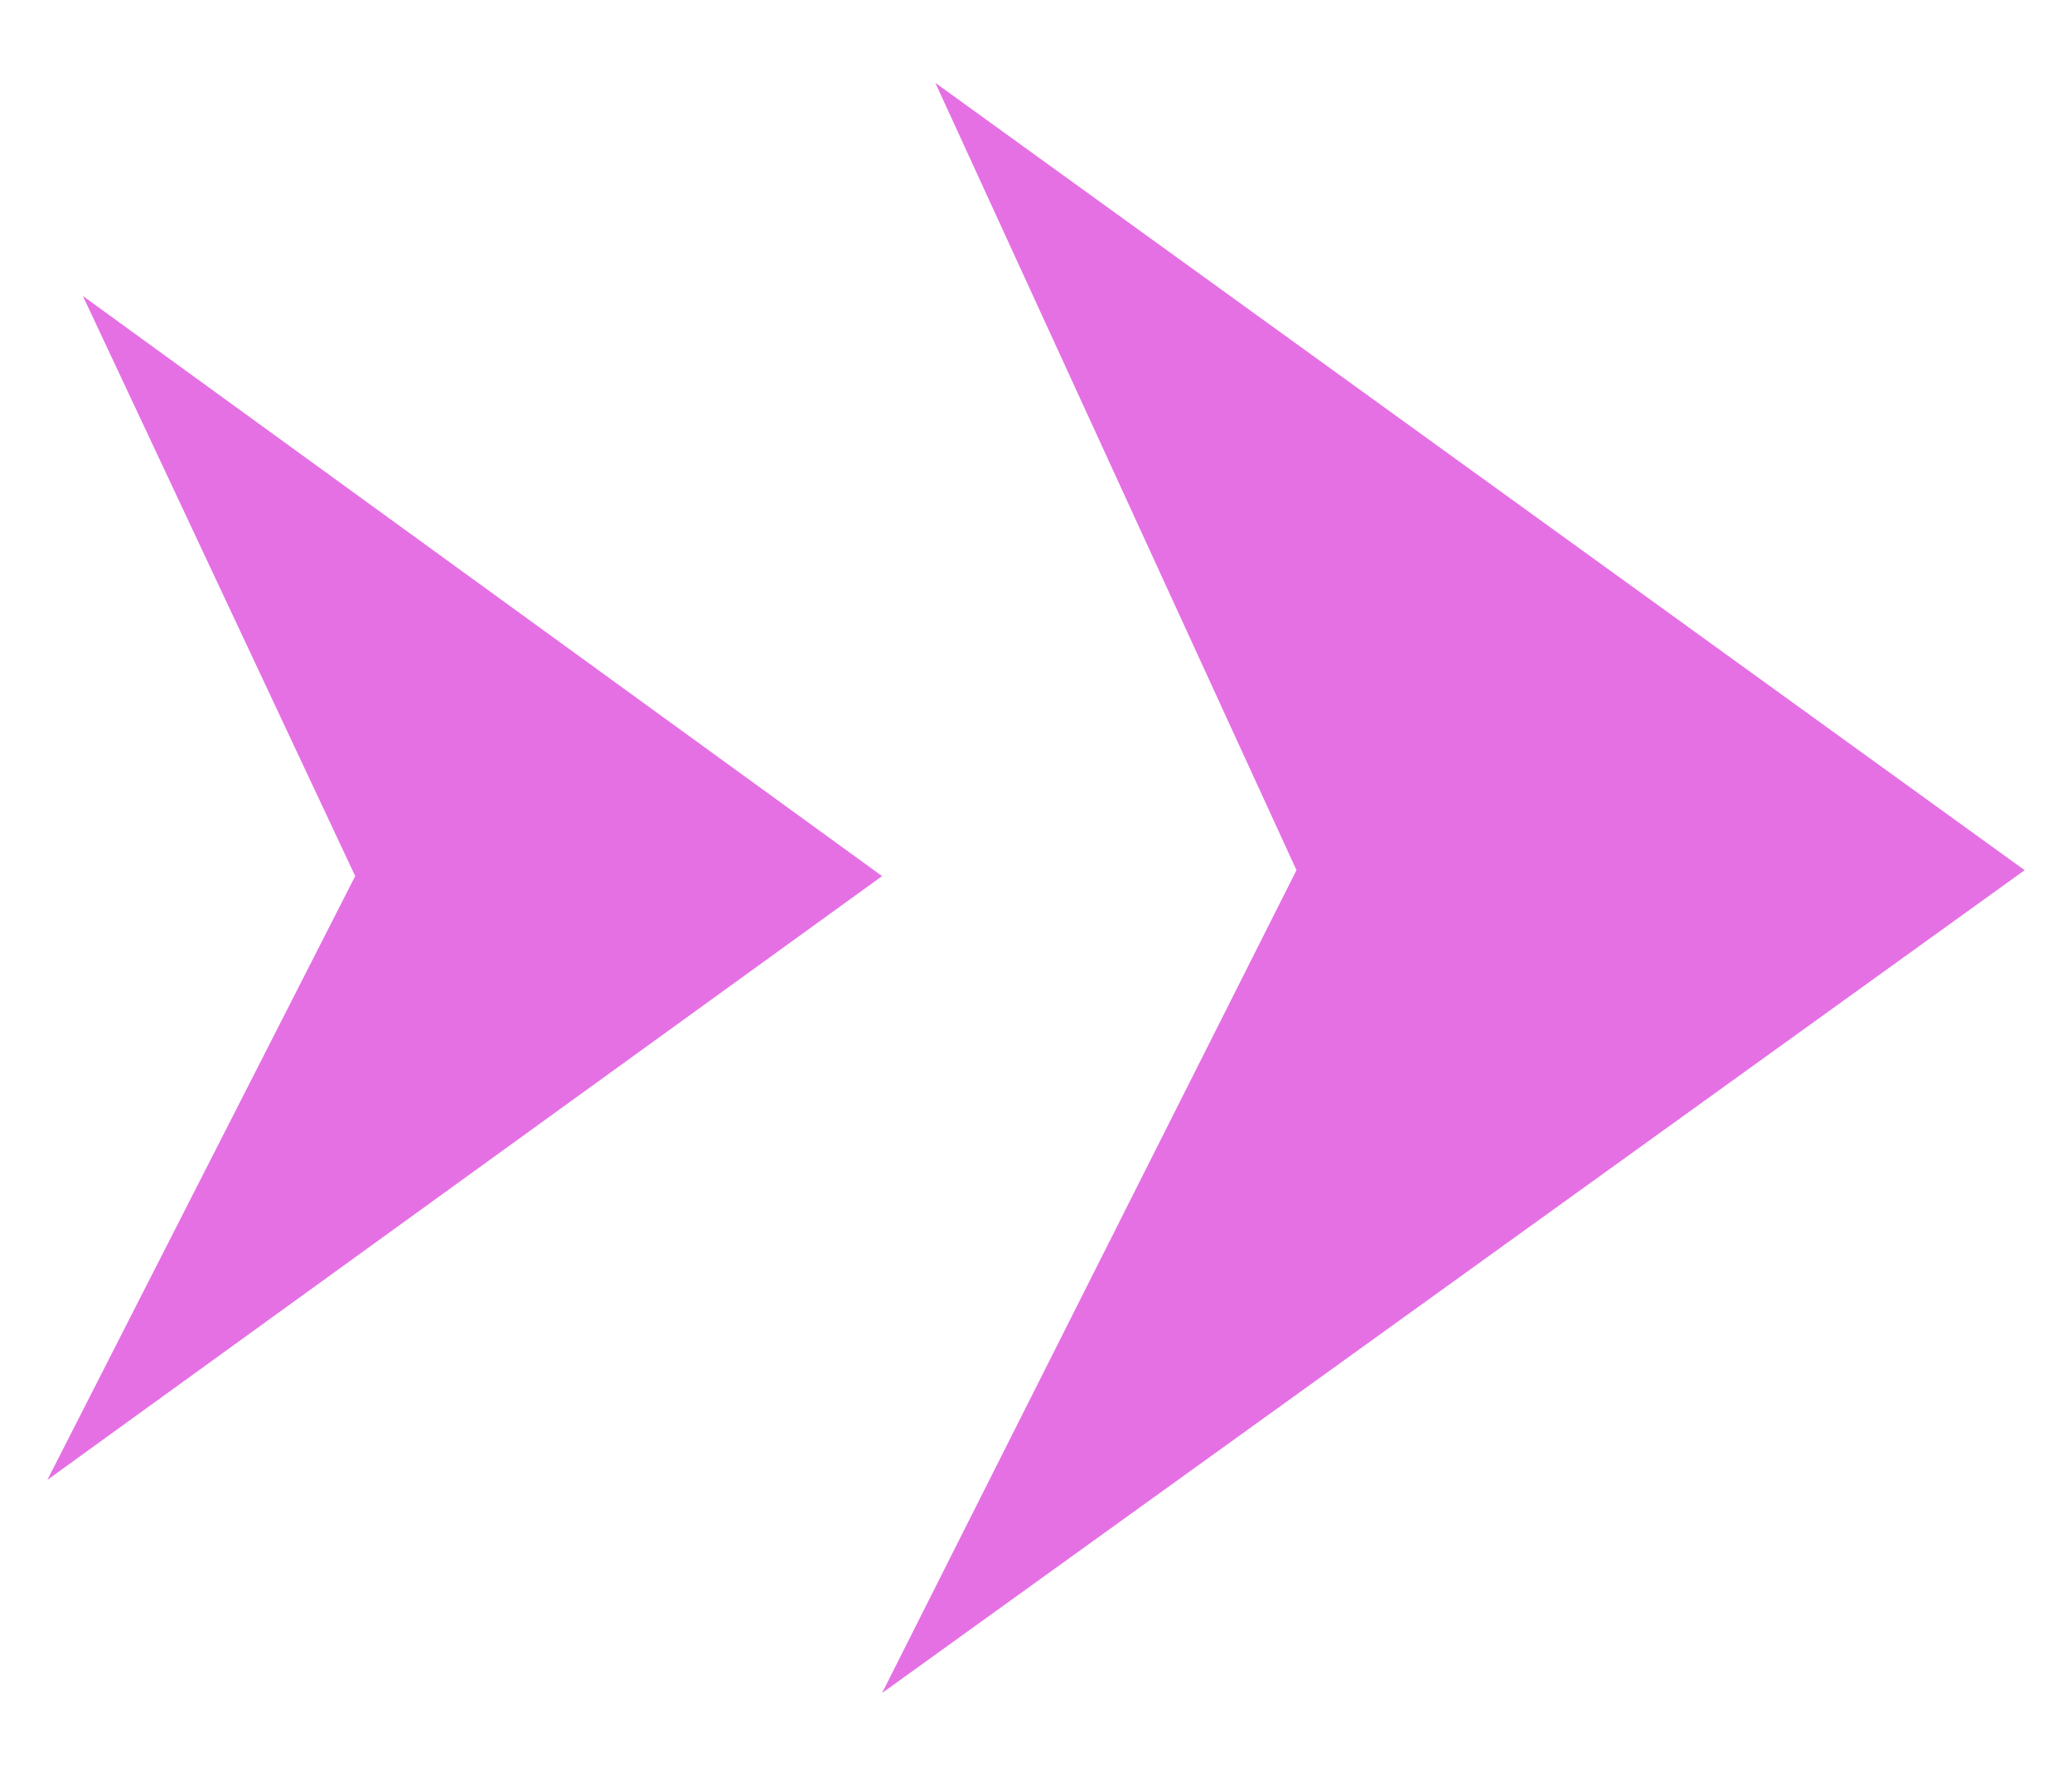
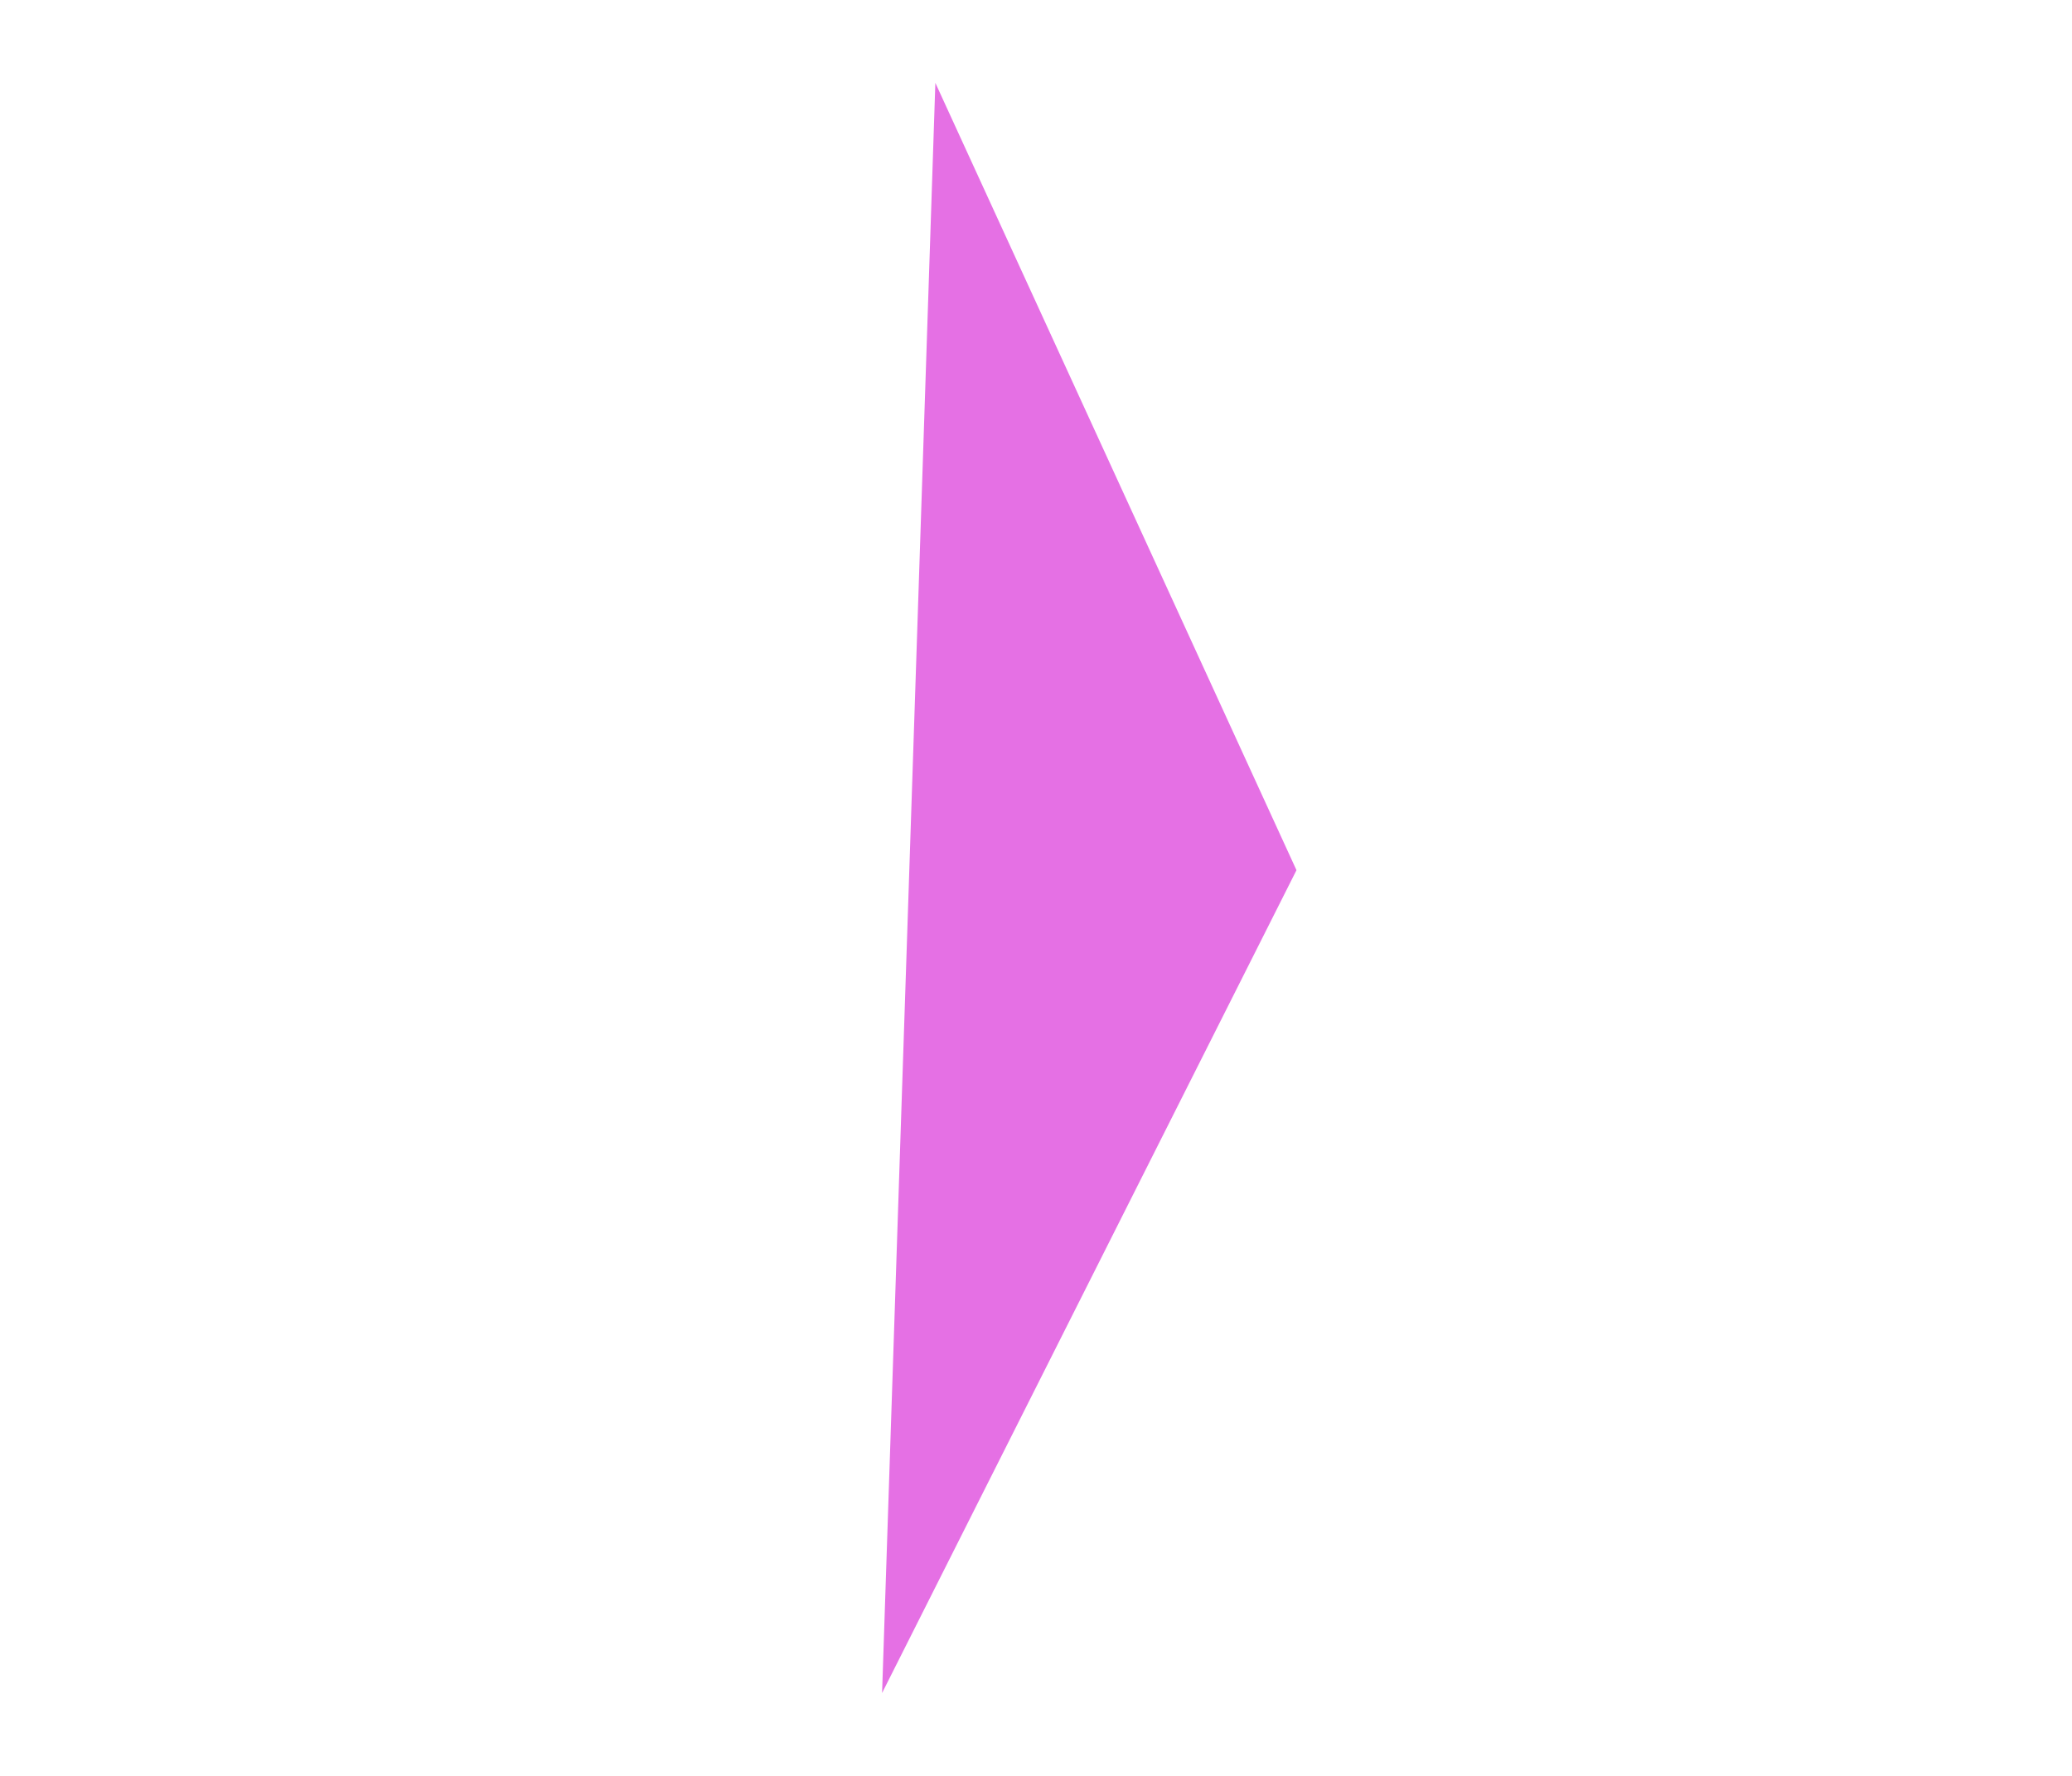
<svg xmlns="http://www.w3.org/2000/svg" version="1.1" id="Layer_1" x="0px" y="0px" viewBox="0 0 35 30" style="enable-background:new 0 0 35 30;" xml:space="preserve">
  <style type="text/css">
	.st0{fill-rule:evenodd;clip-rule:evenodd;fill:#E570E4;}
</style>
-   <path id="Shape_1_copy" class="st0" d="M15.8,1.4l18.4,13.3L14.9,28.6l7-13.9L15.8,1.4z" />
-   <path id="Shape_1_copy_1_" class="st0" d="M1.4,5l13.5,9.8L0.8,25l5.2-10.2L1.4,5z" />
+   <path id="Shape_1_copy" class="st0" d="M15.8,1.4L14.9,28.6l7-13.9L15.8,1.4z" />
</svg>